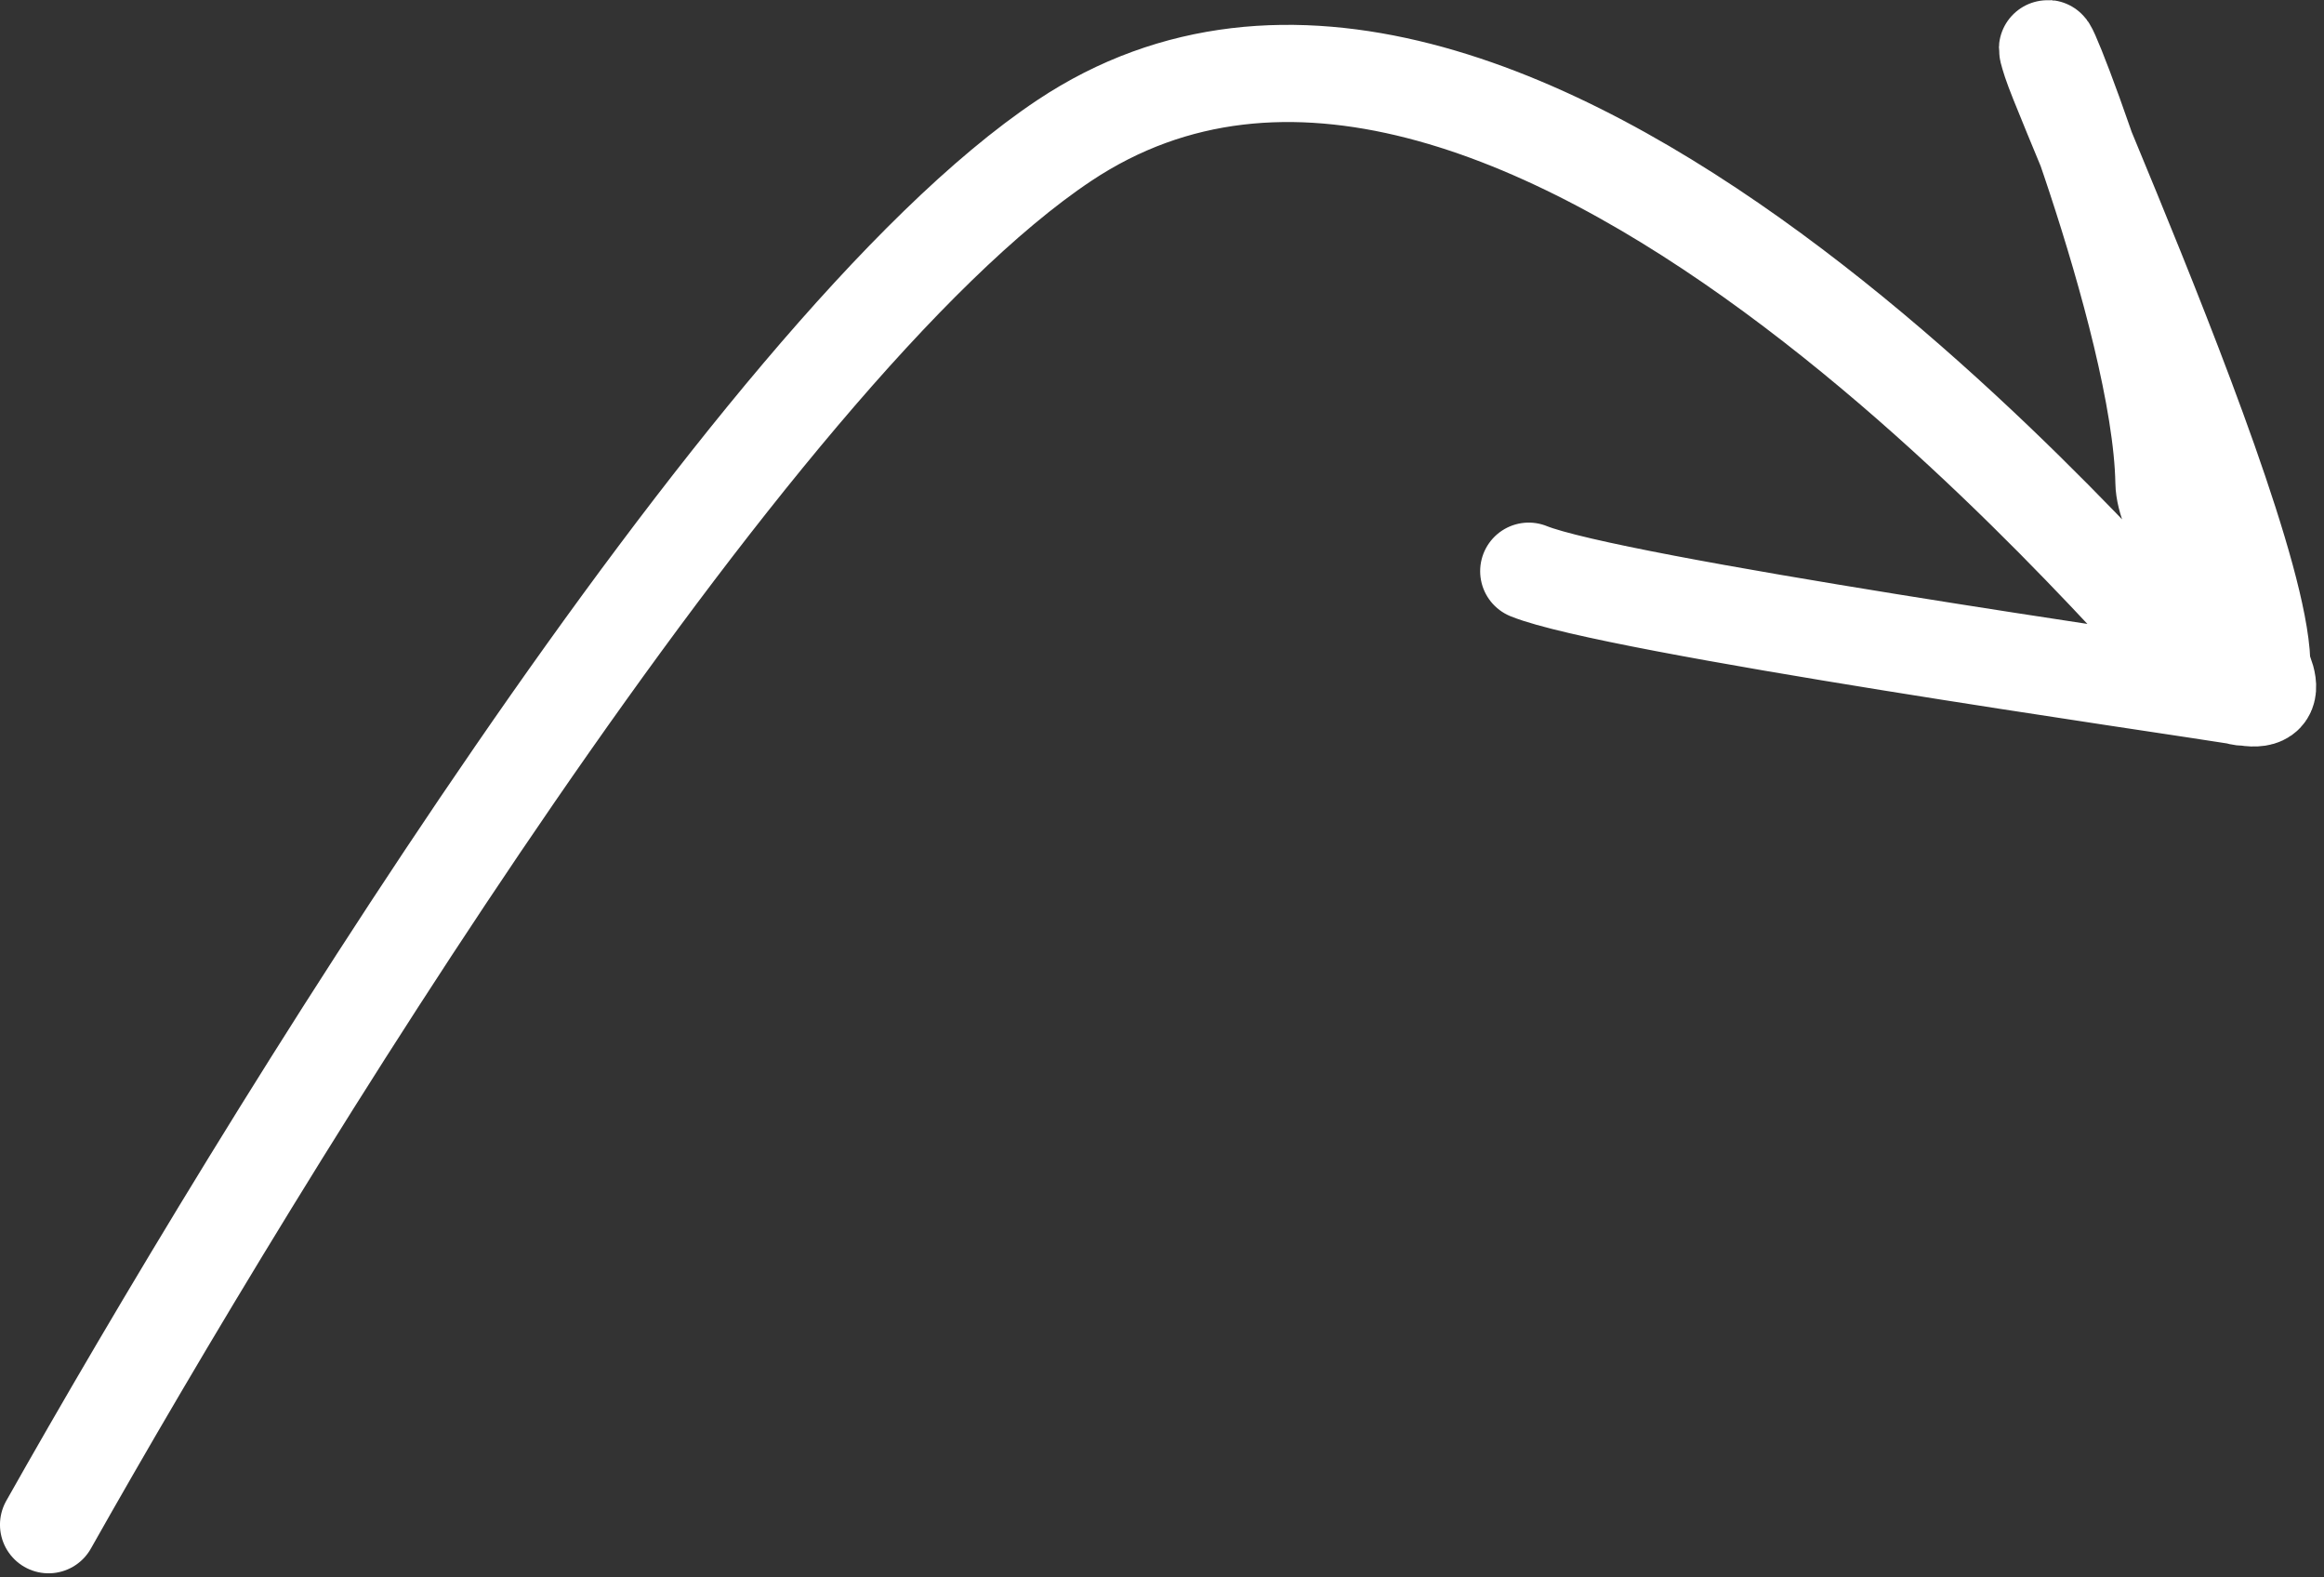
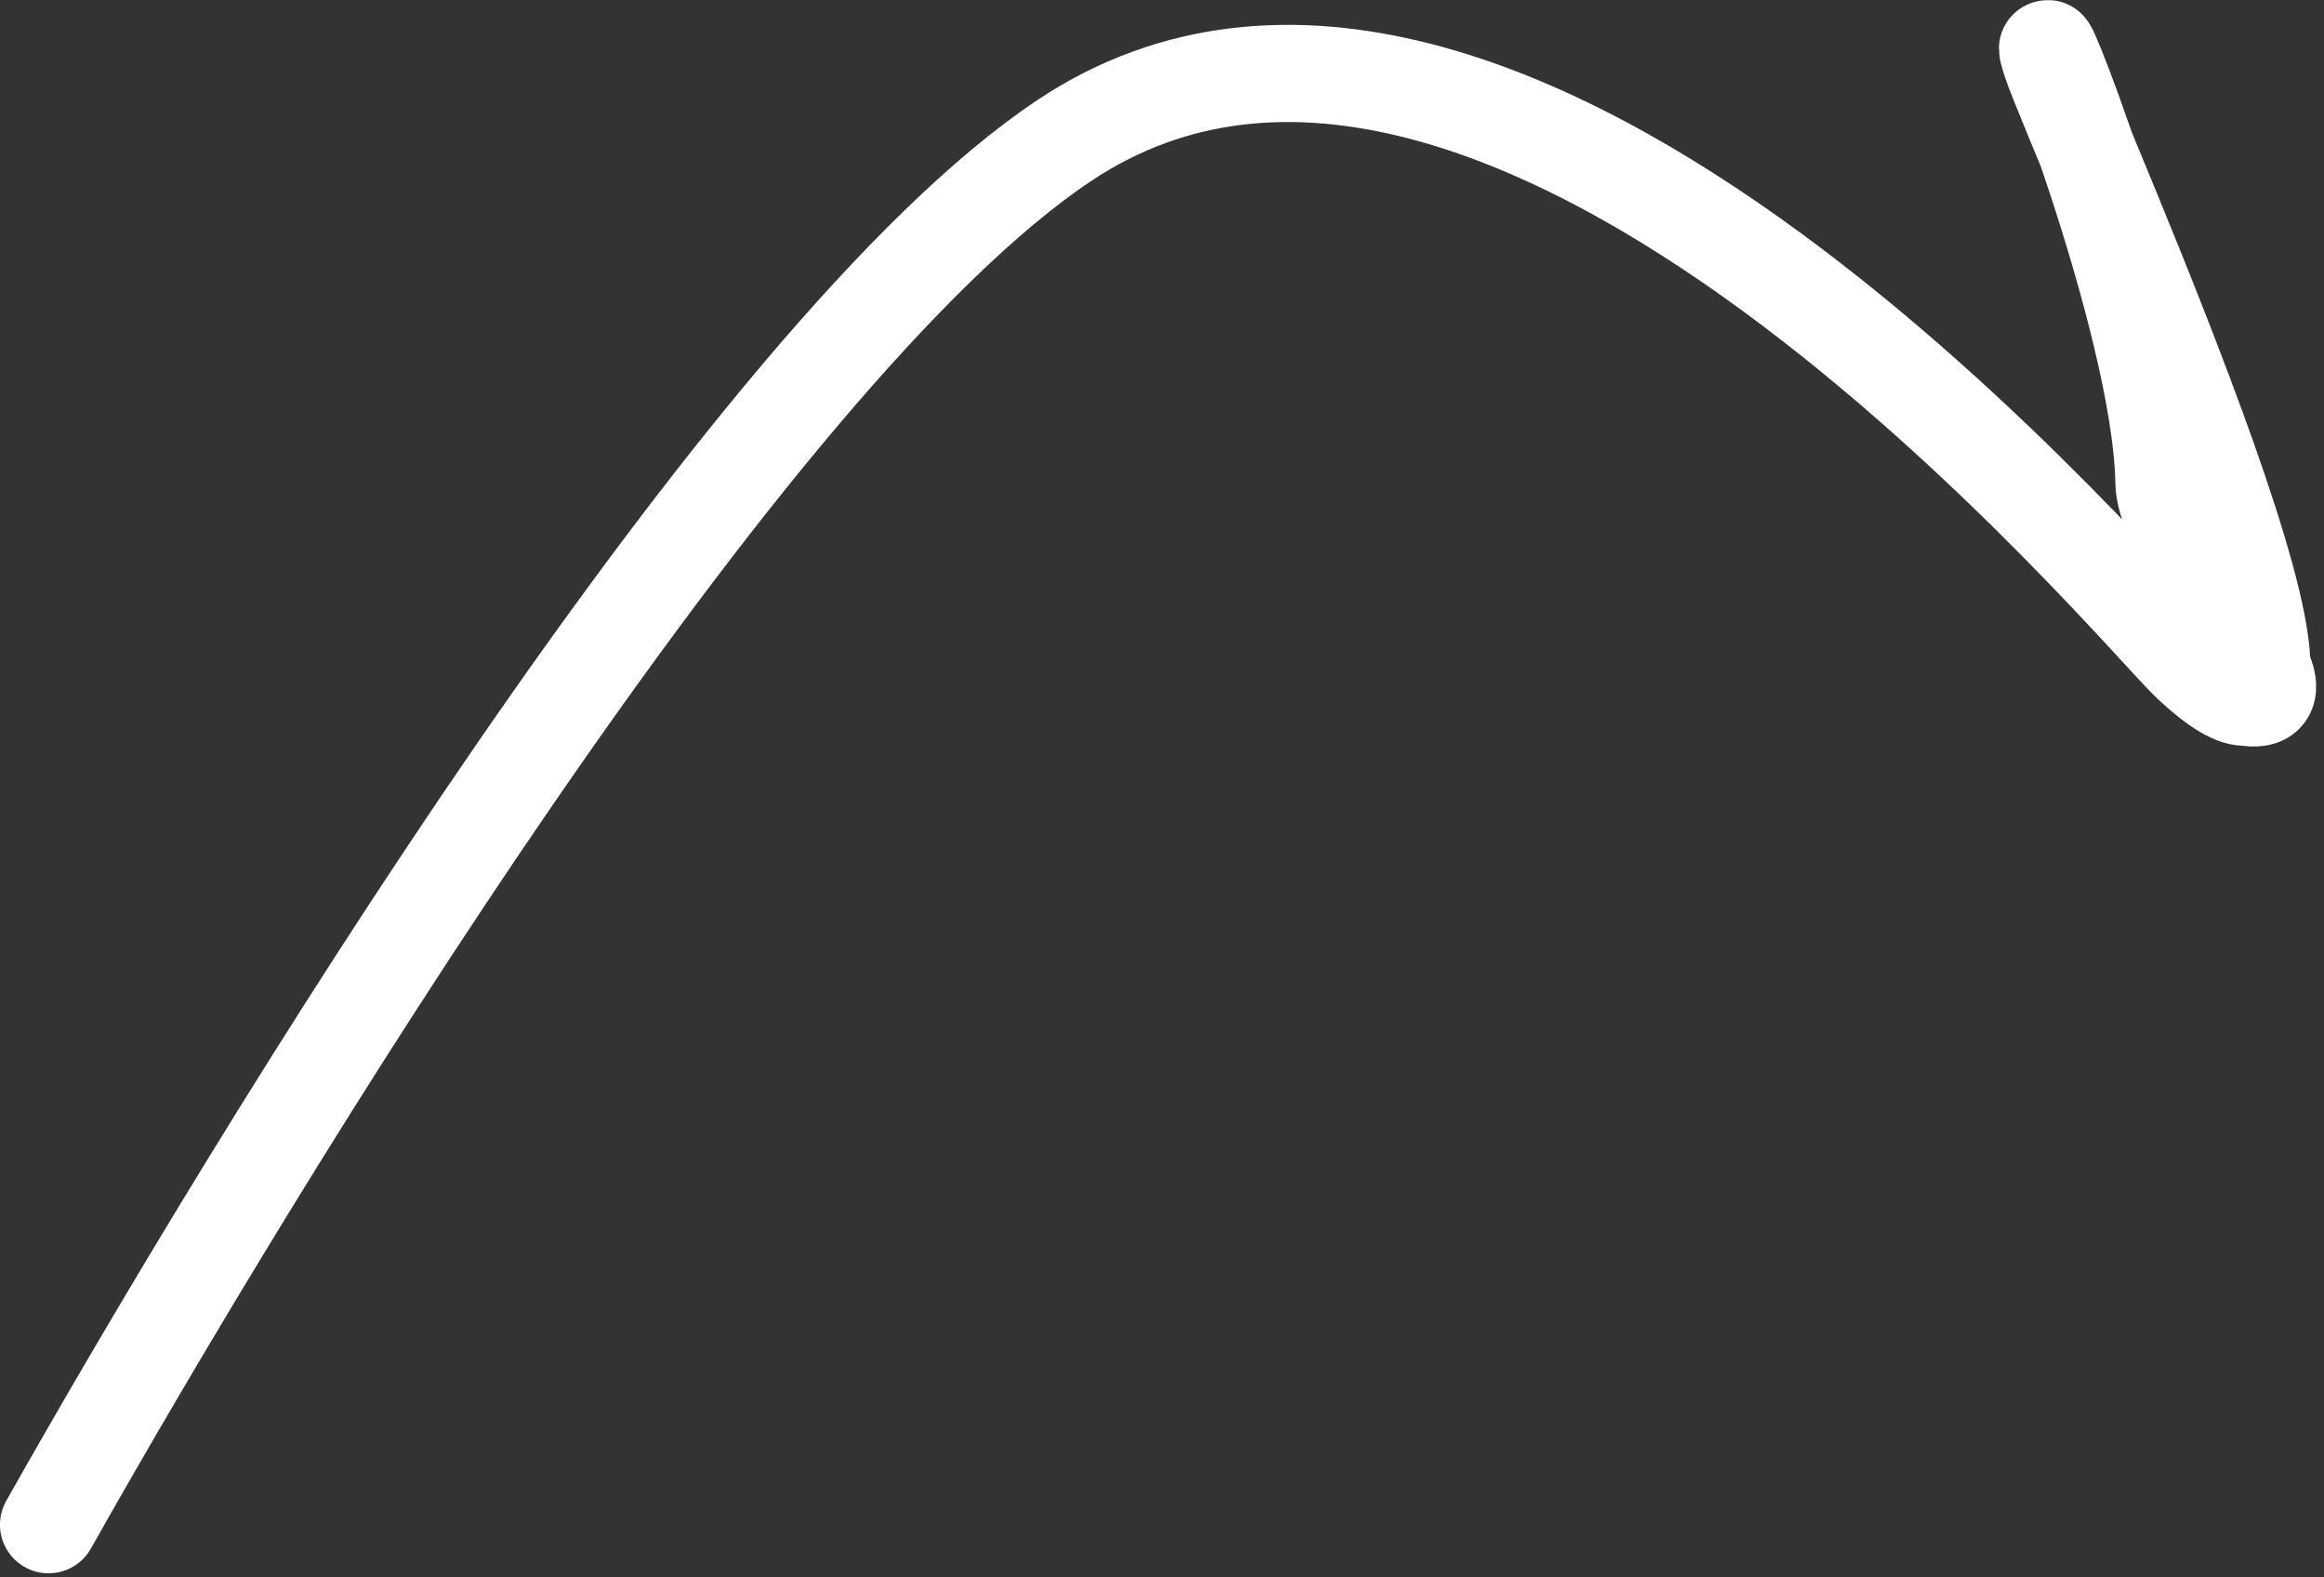
<svg xmlns="http://www.w3.org/2000/svg" width="56" height="38" viewBox="0 0 56 38" fill="none">
  <rect x="0" y="0" width="56" height="38" fill="#333333" stroke="none" />
-   <path d="M1.17 36.731C6.176 27.855 17.978 8.498 25.644 3.386C36.28 -3.705 51.468 14.755 52.798 15.989C57.913 20.738 49.935 3.058 49.426 1.497C48.754 -0.565 52.073 7.647 52.143 11.621C52.171 13.268 56.005 17.101 54.12 16.796C52.234 16.491 38.846 14.576 36.837 13.76" stroke="white" stroke-width="2.341" stroke-linecap="round" />
+   <path d="M1.17 36.731C6.176 27.855 17.978 8.498 25.644 3.386C36.28 -3.705 51.468 14.755 52.798 15.989C57.913 20.738 49.935 3.058 49.426 1.497C48.754 -0.565 52.073 7.647 52.143 11.621C52.171 13.268 56.005 17.101 54.12 16.796" stroke="white" stroke-width="2.341" stroke-linecap="round" />
</svg>